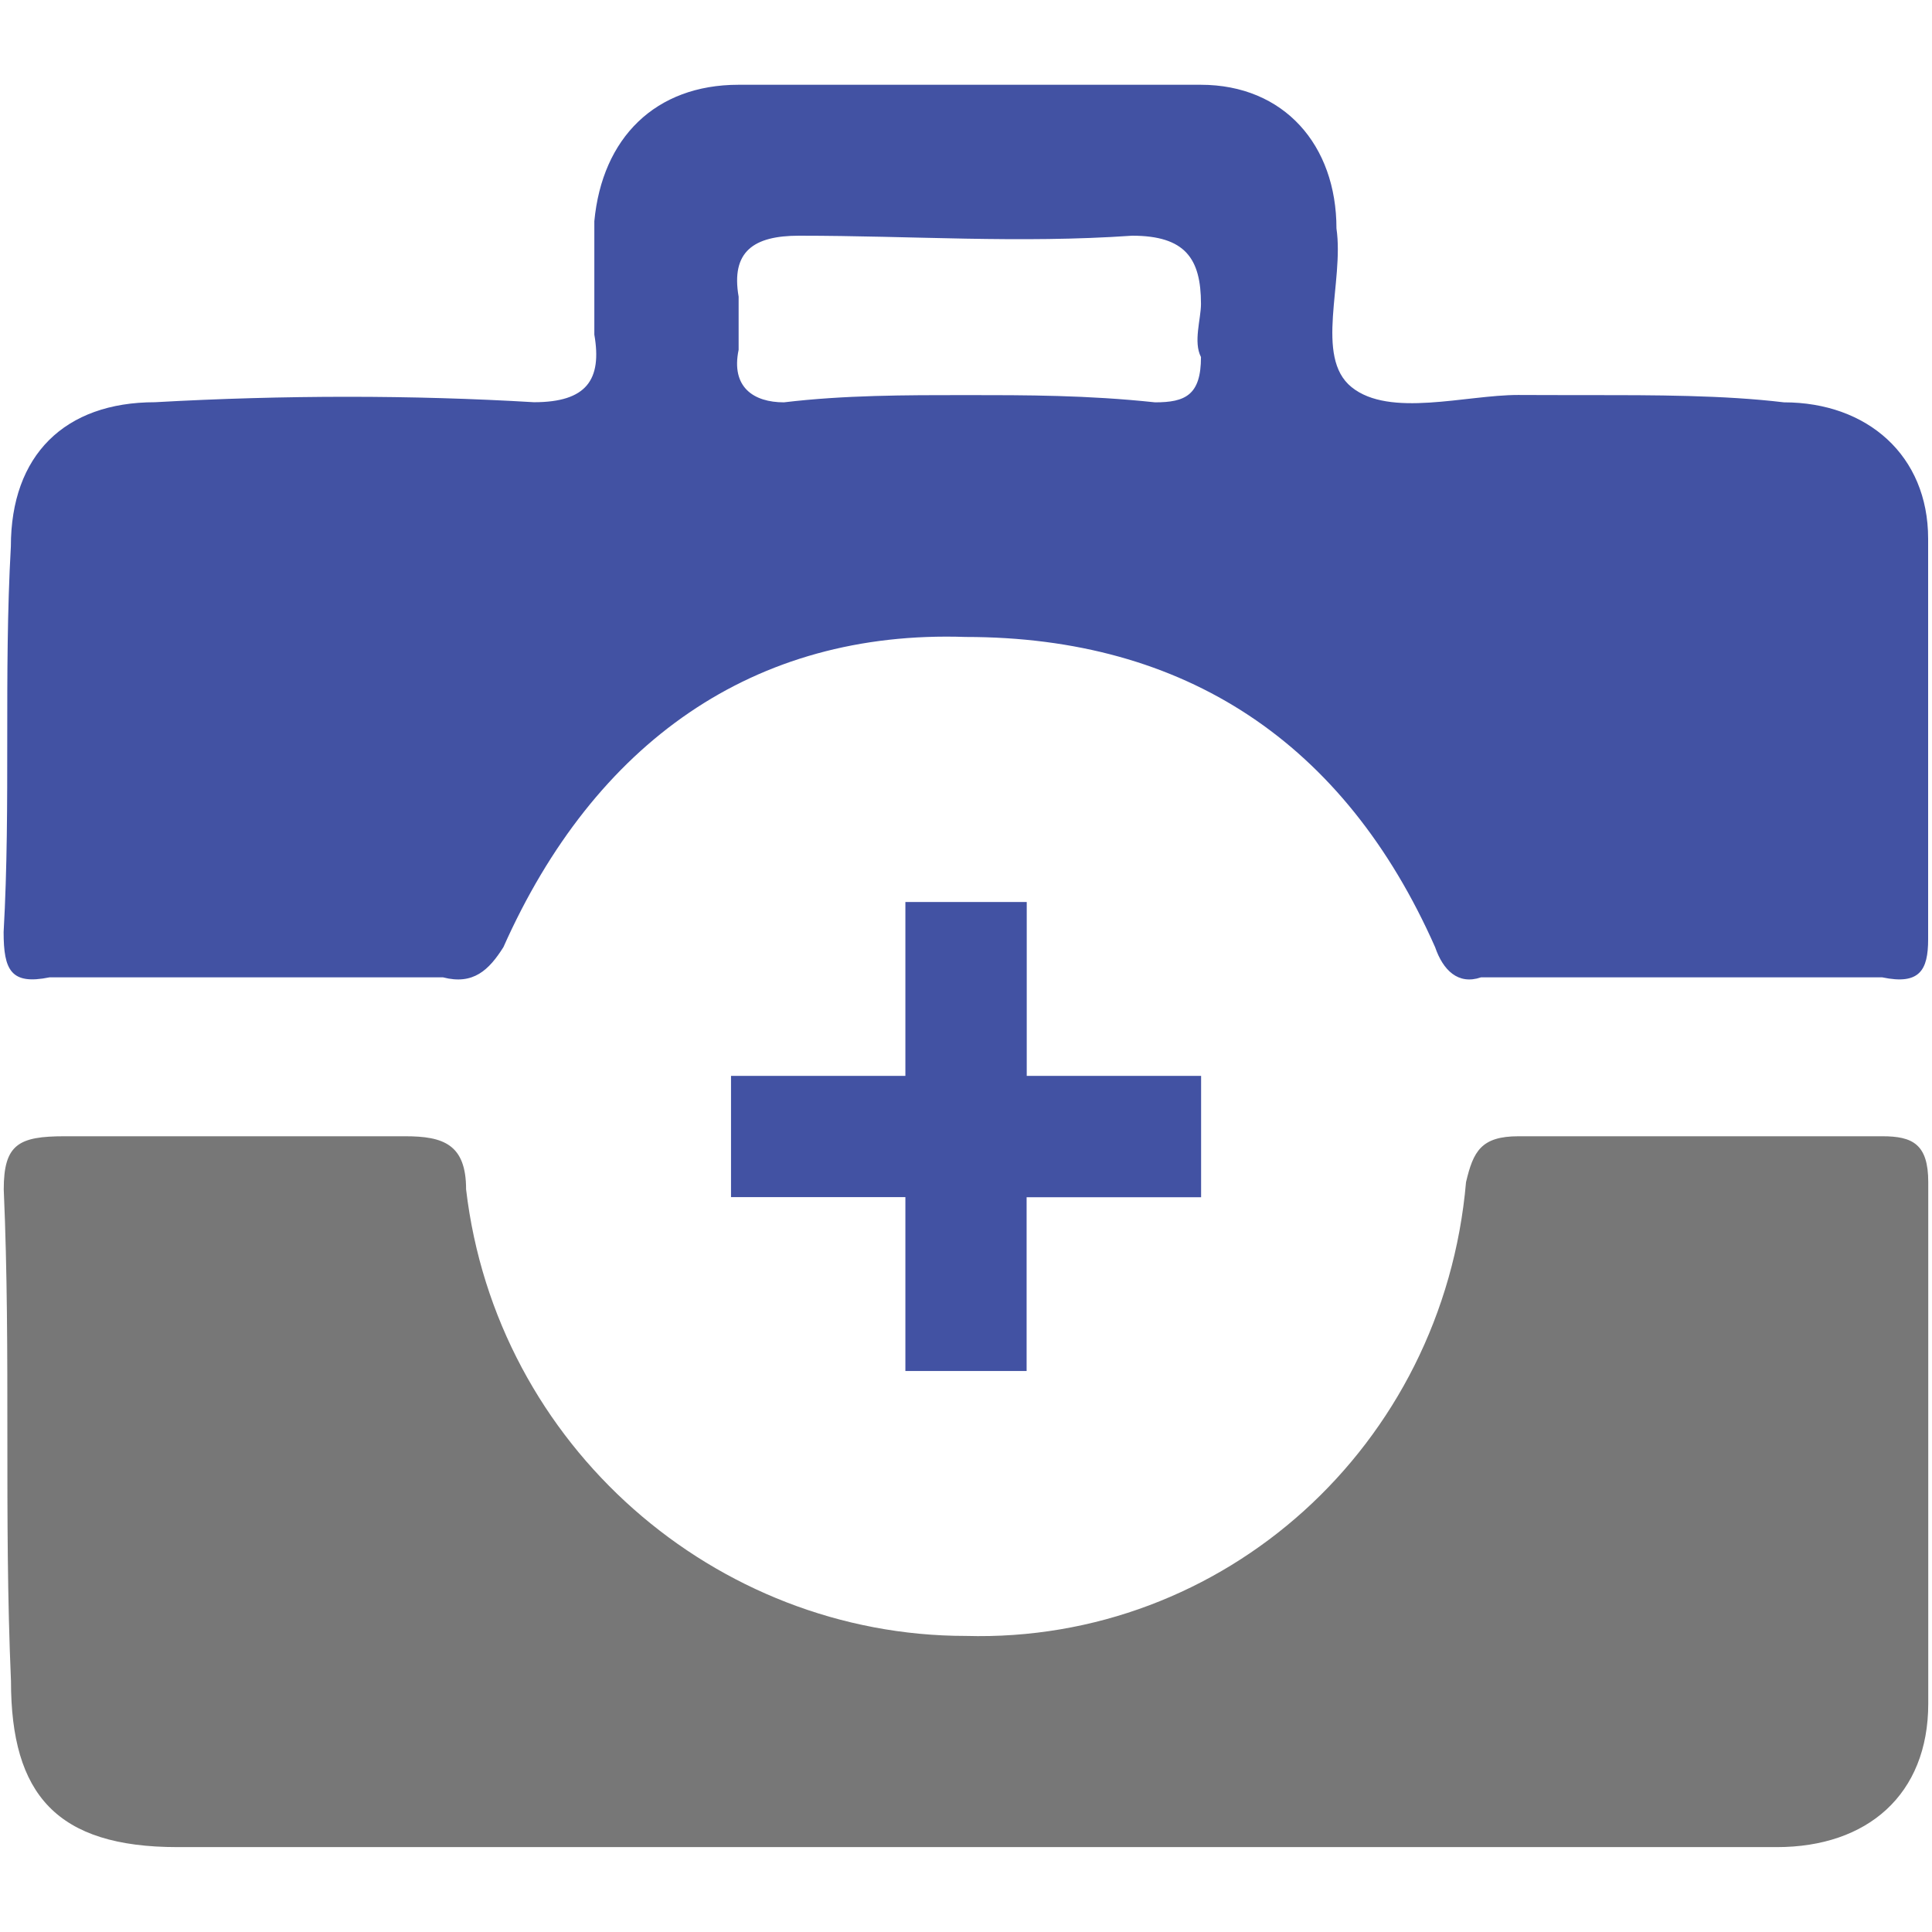
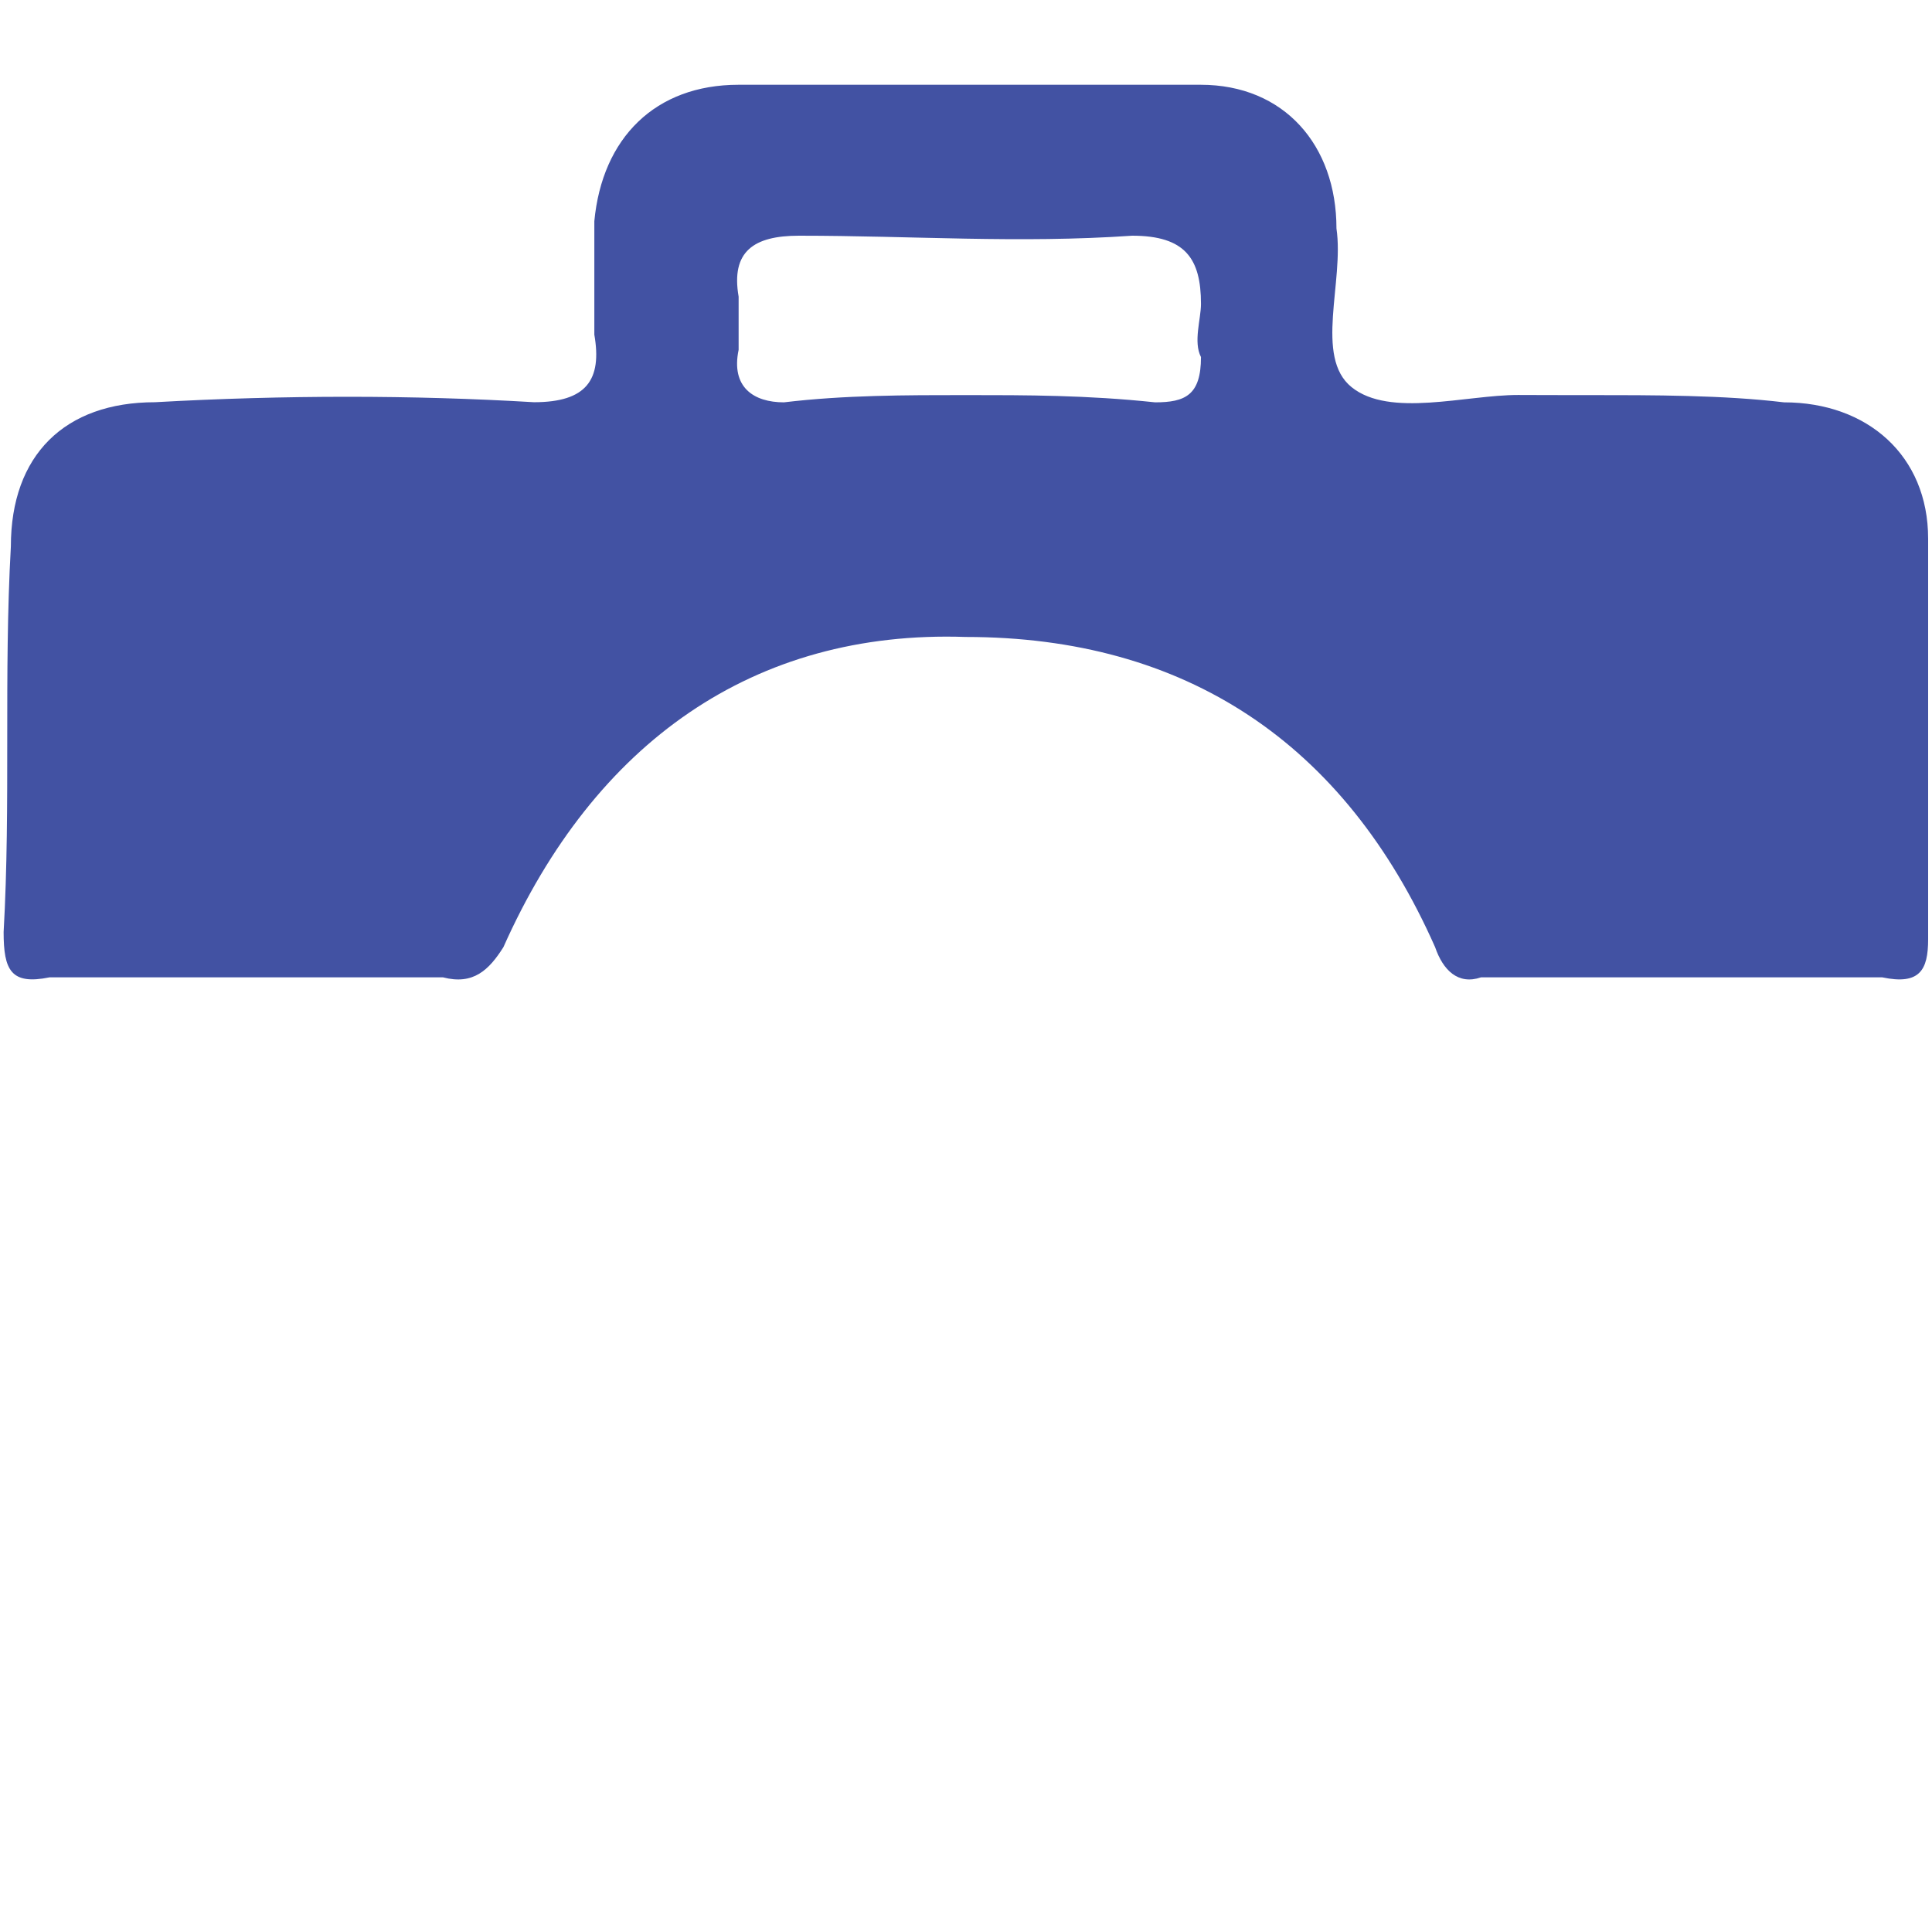
<svg xmlns="http://www.w3.org/2000/svg" version="1.1" id="Layer_1" x="0px" y="0px" viewBox="0 0 160 160" style="enable-background:new 0 0 160 160;" xml:space="preserve">
  <style type="text/css">
	.st0{fill-rule:evenodd;clip-rule:evenodd;fill:#777777;}
	.st1{fill-rule:evenodd;clip-rule:evenodd;fill:#4252A3;}
</style>
-   <path class="st0" d="M155.89,94.1h-30.13c-3.1,0-3.75,1.25-4.35,3.8c-1.9,21.89-20.09,38.18-41.43,37.58  c-20.69,0-38.88-15.69-41.38-36.98c0-3.75-1.9-4.4-5.05-4.4H5.36c-3.8,0-5.05,0.65-5.05,4.4c0.6,13.79,0,26.94,0.6,40.73  c0,9.39,3.79,13.74,13.79,13.74h132.45c7.49,0,12.54-4.34,12.54-11.89V97.9C159.69,94.75,158.39,94.1,155.89,94.1z" />
-   <polygon class="st1" points="99.47,89.1 99.47,99.15 85.02,99.15 85.02,113.54 74.98,113.54 74.98,99.14 60.54,99.14 60.54,89.1   74.98,89.1 74.98,74.7 85.03,74.7 85.03,89.1 " />
  <path class="st1" d="M147.74,33.32c-5-0.6-10.69-0.6-16.34-0.6c-1.85,0-3.75,0-5.68-0.01c-4.35,0-10.64,1.9-13.79-0.65  c-3.1-2.5-0.6-8.74-1.25-13.14c0-6.9-4.34-11.9-11.24-11.9H61.16c-6.89,0-11.29,4.4-11.94,11.3v9.39c0.65,3.75-0.65,5.6-5,5.6  c-10.04-0.6-20.69-0.6-31.38,0C5.35,33.31,0.9,37.7,0.9,45.25c-0.6,10.65,0,21.3-0.6,31.94c0,3.15,0.6,4.4,3.8,3.75h32.59  c2.5,0.65,3.8-0.6,5-2.5c7.55-16.95,20.74-26.29,38.28-25.69c18.19,0,31.38,8.75,38.88,25.69c0.65,1.9,1.9,3.15,3.8,2.5h33.23  c3.1,0.65,3.8-0.6,3.8-3.15V44.61C159.68,37.72,154.64,33.32,147.74,33.32z M99.46,29.57c0,3.15-1.3,3.75-3.8,3.75  c-5.64-0.6-10.64-0.6-15.69-0.6c-4.99,0-10.04,0-15.05,0.6c-2.5,0-4.4-1.25-3.75-4.35v-4.4c-0.65-3.75,1.25-5.05,5-5.05  c9.4,0,18.2,0.65,27.59,0c4.4,0,5.7,1.9,5.7,5.65C99.46,26.42,98.81,28.32,99.46,29.57z" />
</svg>